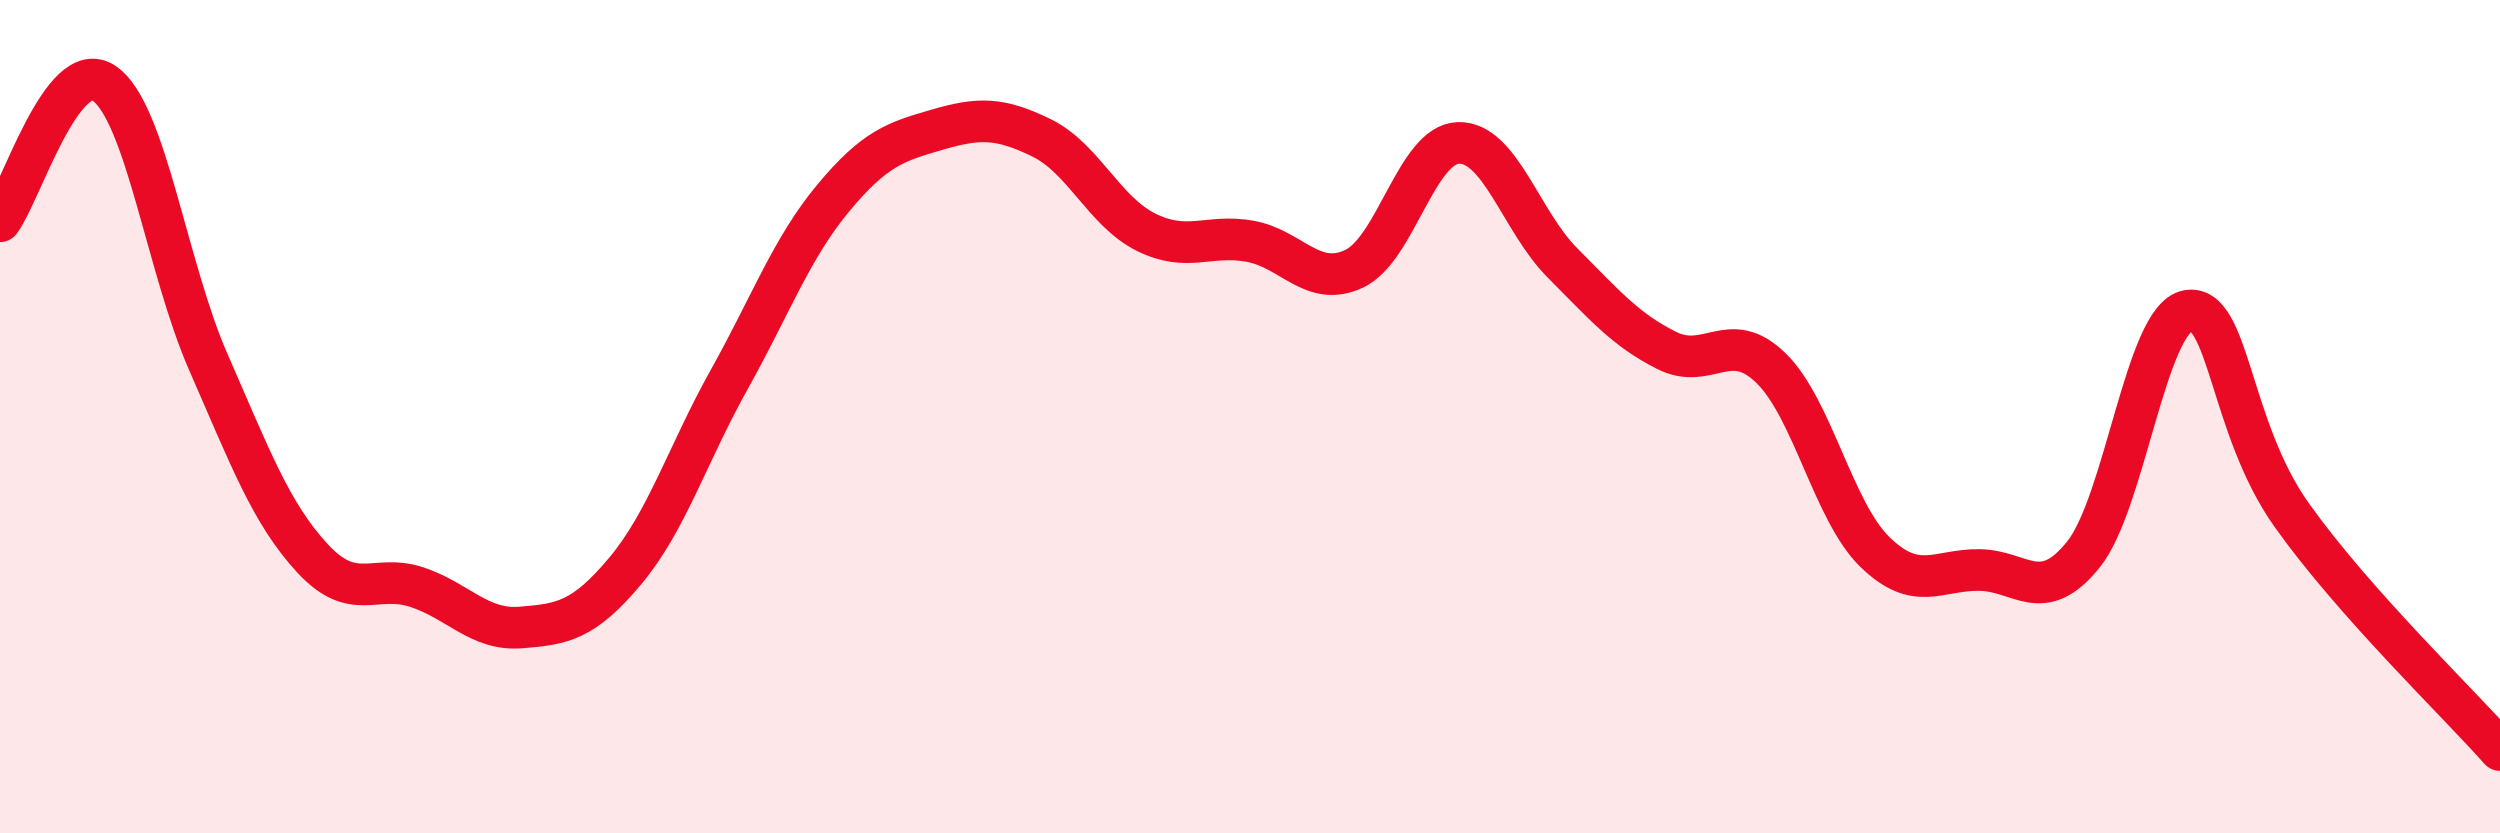
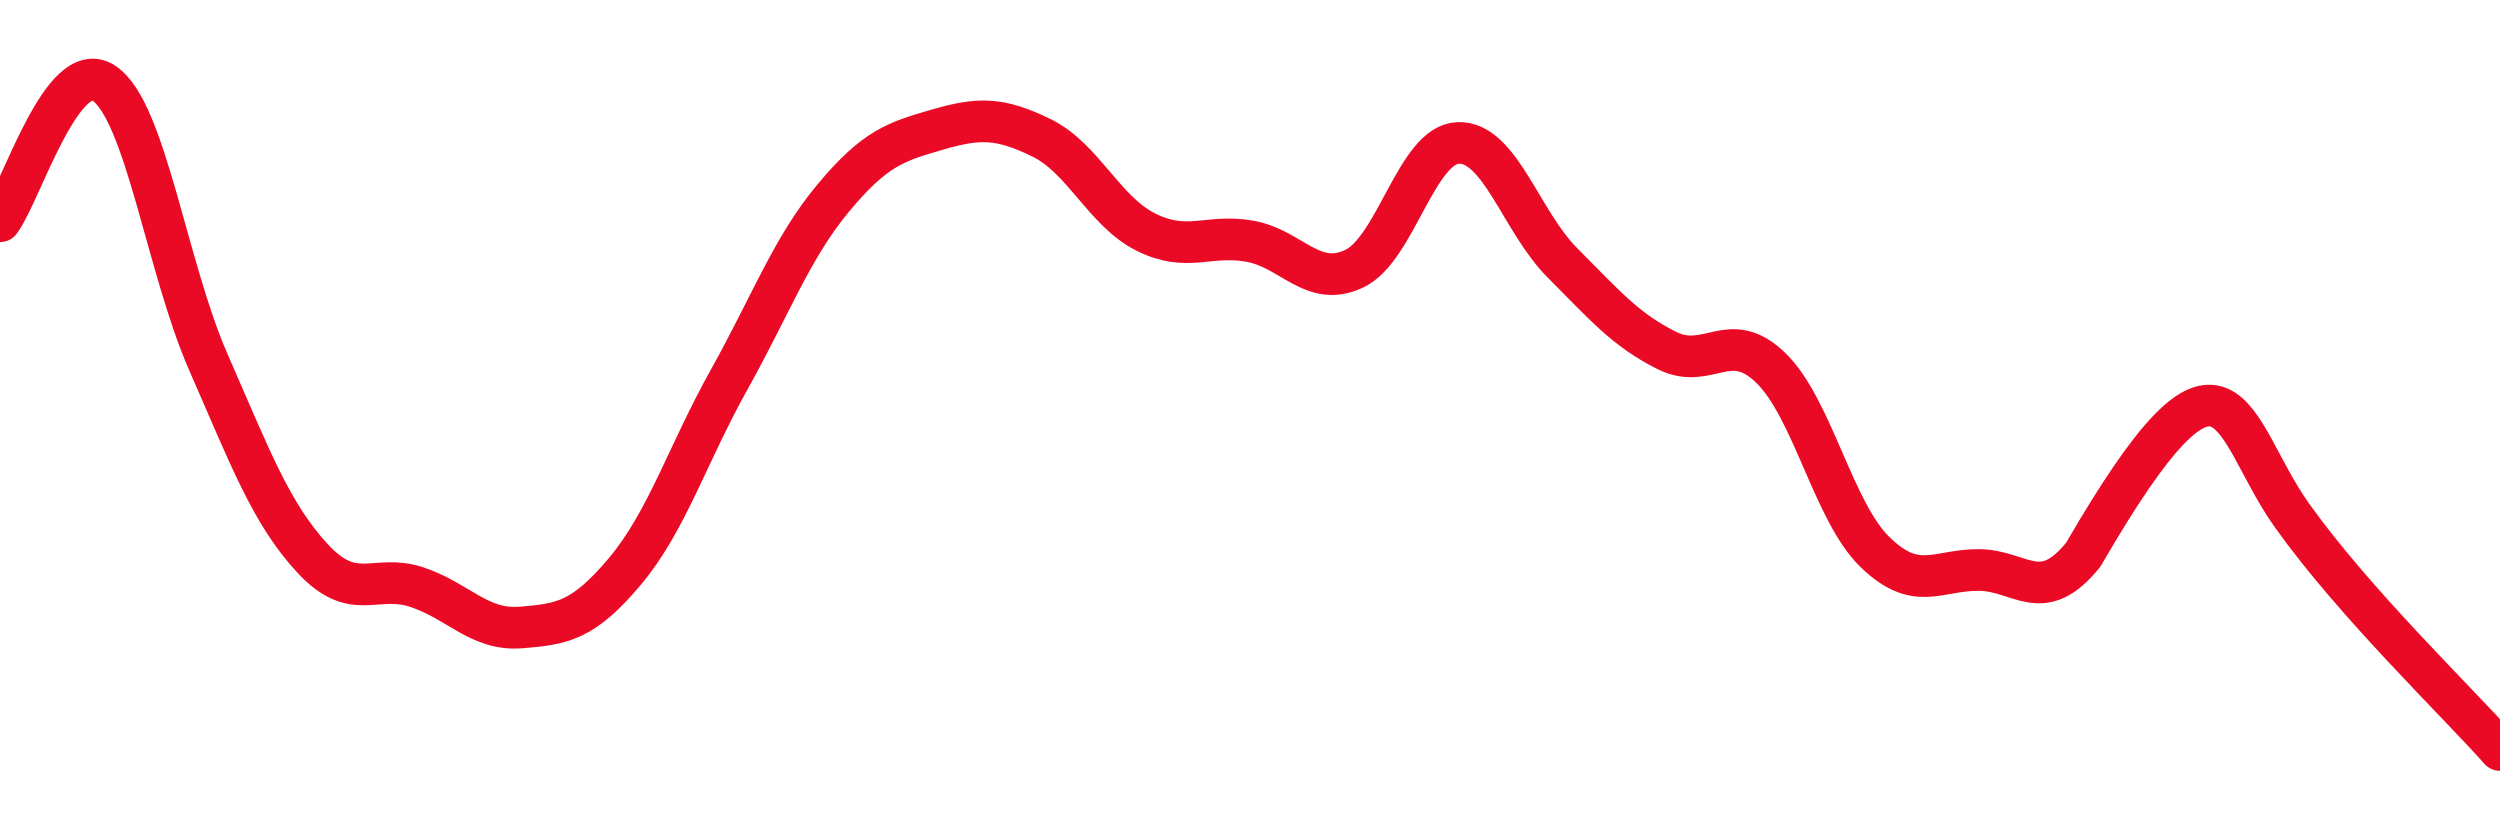
<svg xmlns="http://www.w3.org/2000/svg" width="60" height="20" viewBox="0 0 60 20">
-   <path d="M 0,5.31 C 0.5,4.65 1.5,1.32 2.5,2 C 3.5,2.68 4,6.41 5,8.69 C 6,10.97 6.5,12.32 7.5,13.4 C 8.5,14.48 9,13.76 10,14.09 C 11,14.42 11.5,15.14 12.5,15.06 C 13.5,14.98 14,14.9 15,13.71 C 16,12.52 16.5,10.9 17.5,9.11 C 18.5,7.32 19,5.95 20,4.75 C 21,3.55 21.5,3.4 22.5,3.11 C 23.5,2.82 24,2.82 25,3.31 C 26,3.8 26.5,5.07 27.5,5.57 C 28.5,6.07 29,5.61 30,5.79 C 31,5.97 31.5,6.92 32.5,6.45 C 33.5,5.98 34,3.46 35,3.43 C 36,3.4 36.5,5.31 37.5,6.31 C 38.5,7.31 39,7.91 40,8.41 C 41,8.91 41.5,7.86 42.5,8.83 C 43.5,9.8 44,12.28 45,13.25 C 46,14.22 46.5,13.67 47.5,13.68 C 48.5,13.69 49,14.55 50,13.31 C 51,12.07 51.5,7.65 52.5,7.46 C 53.5,7.27 53.5,10.25 55,12.36 C 56.5,14.47 59,16.87 60,18L60 20L0 20Z" fill="#EB0A25" opacity="0.1" stroke-linecap="round" stroke-linejoin="round" />
-   <path d="M 0,5.31 C 0.5,4.65 1.5,1.32 2.5,2 C 3.5,2.68 4,6.41 5,8.69 C 6,10.97 6.5,12.32 7.5,13.4 C 8.5,14.48 9,13.76 10,14.09 C 11,14.42 11.5,15.14 12.5,15.06 C 13.5,14.98 14,14.9 15,13.71 C 16,12.52 16.5,10.9 17.5,9.11 C 18.5,7.32 19,5.95 20,4.75 C 21,3.55 21.5,3.4 22.5,3.11 C 23.5,2.82 24,2.82 25,3.31 C 26,3.8 26.5,5.07 27.5,5.57 C 28.5,6.07 29,5.61 30,5.79 C 31,5.97 31.5,6.92 32.5,6.45 C 33.5,5.98 34,3.46 35,3.43 C 36,3.4 36.5,5.31 37.5,6.31 C 38.5,7.31 39,7.91 40,8.41 C 41,8.91 41.5,7.86 42.5,8.83 C 43.5,9.8 44,12.28 45,13.25 C 46,14.22 46.5,13.67 47.5,13.68 C 48.5,13.69 49,14.55 50,13.31 C 51,12.07 51.5,7.65 52.5,7.46 C 53.5,7.27 53.5,10.25 55,12.36 C 56.5,14.47 59,16.87 60,18" stroke="#EB0A25" stroke-width="1" fill="none" stroke-linecap="round" stroke-linejoin="round" />
+   <path d="M 0,5.31 C 0.5,4.65 1.5,1.32 2.5,2 C 3.5,2.68 4,6.41 5,8.69 C 6,10.97 6.5,12.32 7.5,13.4 C 8.5,14.48 9,13.76 10,14.09 C 11,14.42 11.5,15.14 12.5,15.06 C 13.5,14.98 14,14.9 15,13.71 C 16,12.52 16.5,10.9 17.5,9.11 C 18.5,7.32 19,5.95 20,4.75 C 21,3.55 21.5,3.4 22.5,3.11 C 23.5,2.82 24,2.82 25,3.31 C 26,3.8 26.5,5.07 27.5,5.57 C 28.5,6.07 29,5.61 30,5.79 C 31,5.97 31.5,6.92 32.5,6.45 C 33.5,5.98 34,3.46 35,3.43 C 36,3.4 36.5,5.31 37.5,6.31 C 38.5,7.31 39,7.91 40,8.41 C 41,8.91 41.5,7.86 42.5,8.83 C 43.5,9.8 44,12.28 45,13.25 C 46,14.22 46.5,13.67 47.5,13.68 C 48.5,13.69 49,14.55 50,13.31 C 53.5,7.27 53.5,10.25 55,12.36 C 56.5,14.47 59,16.87 60,18" stroke="#EB0A25" stroke-width="1" fill="none" stroke-linecap="round" stroke-linejoin="round" />
</svg>